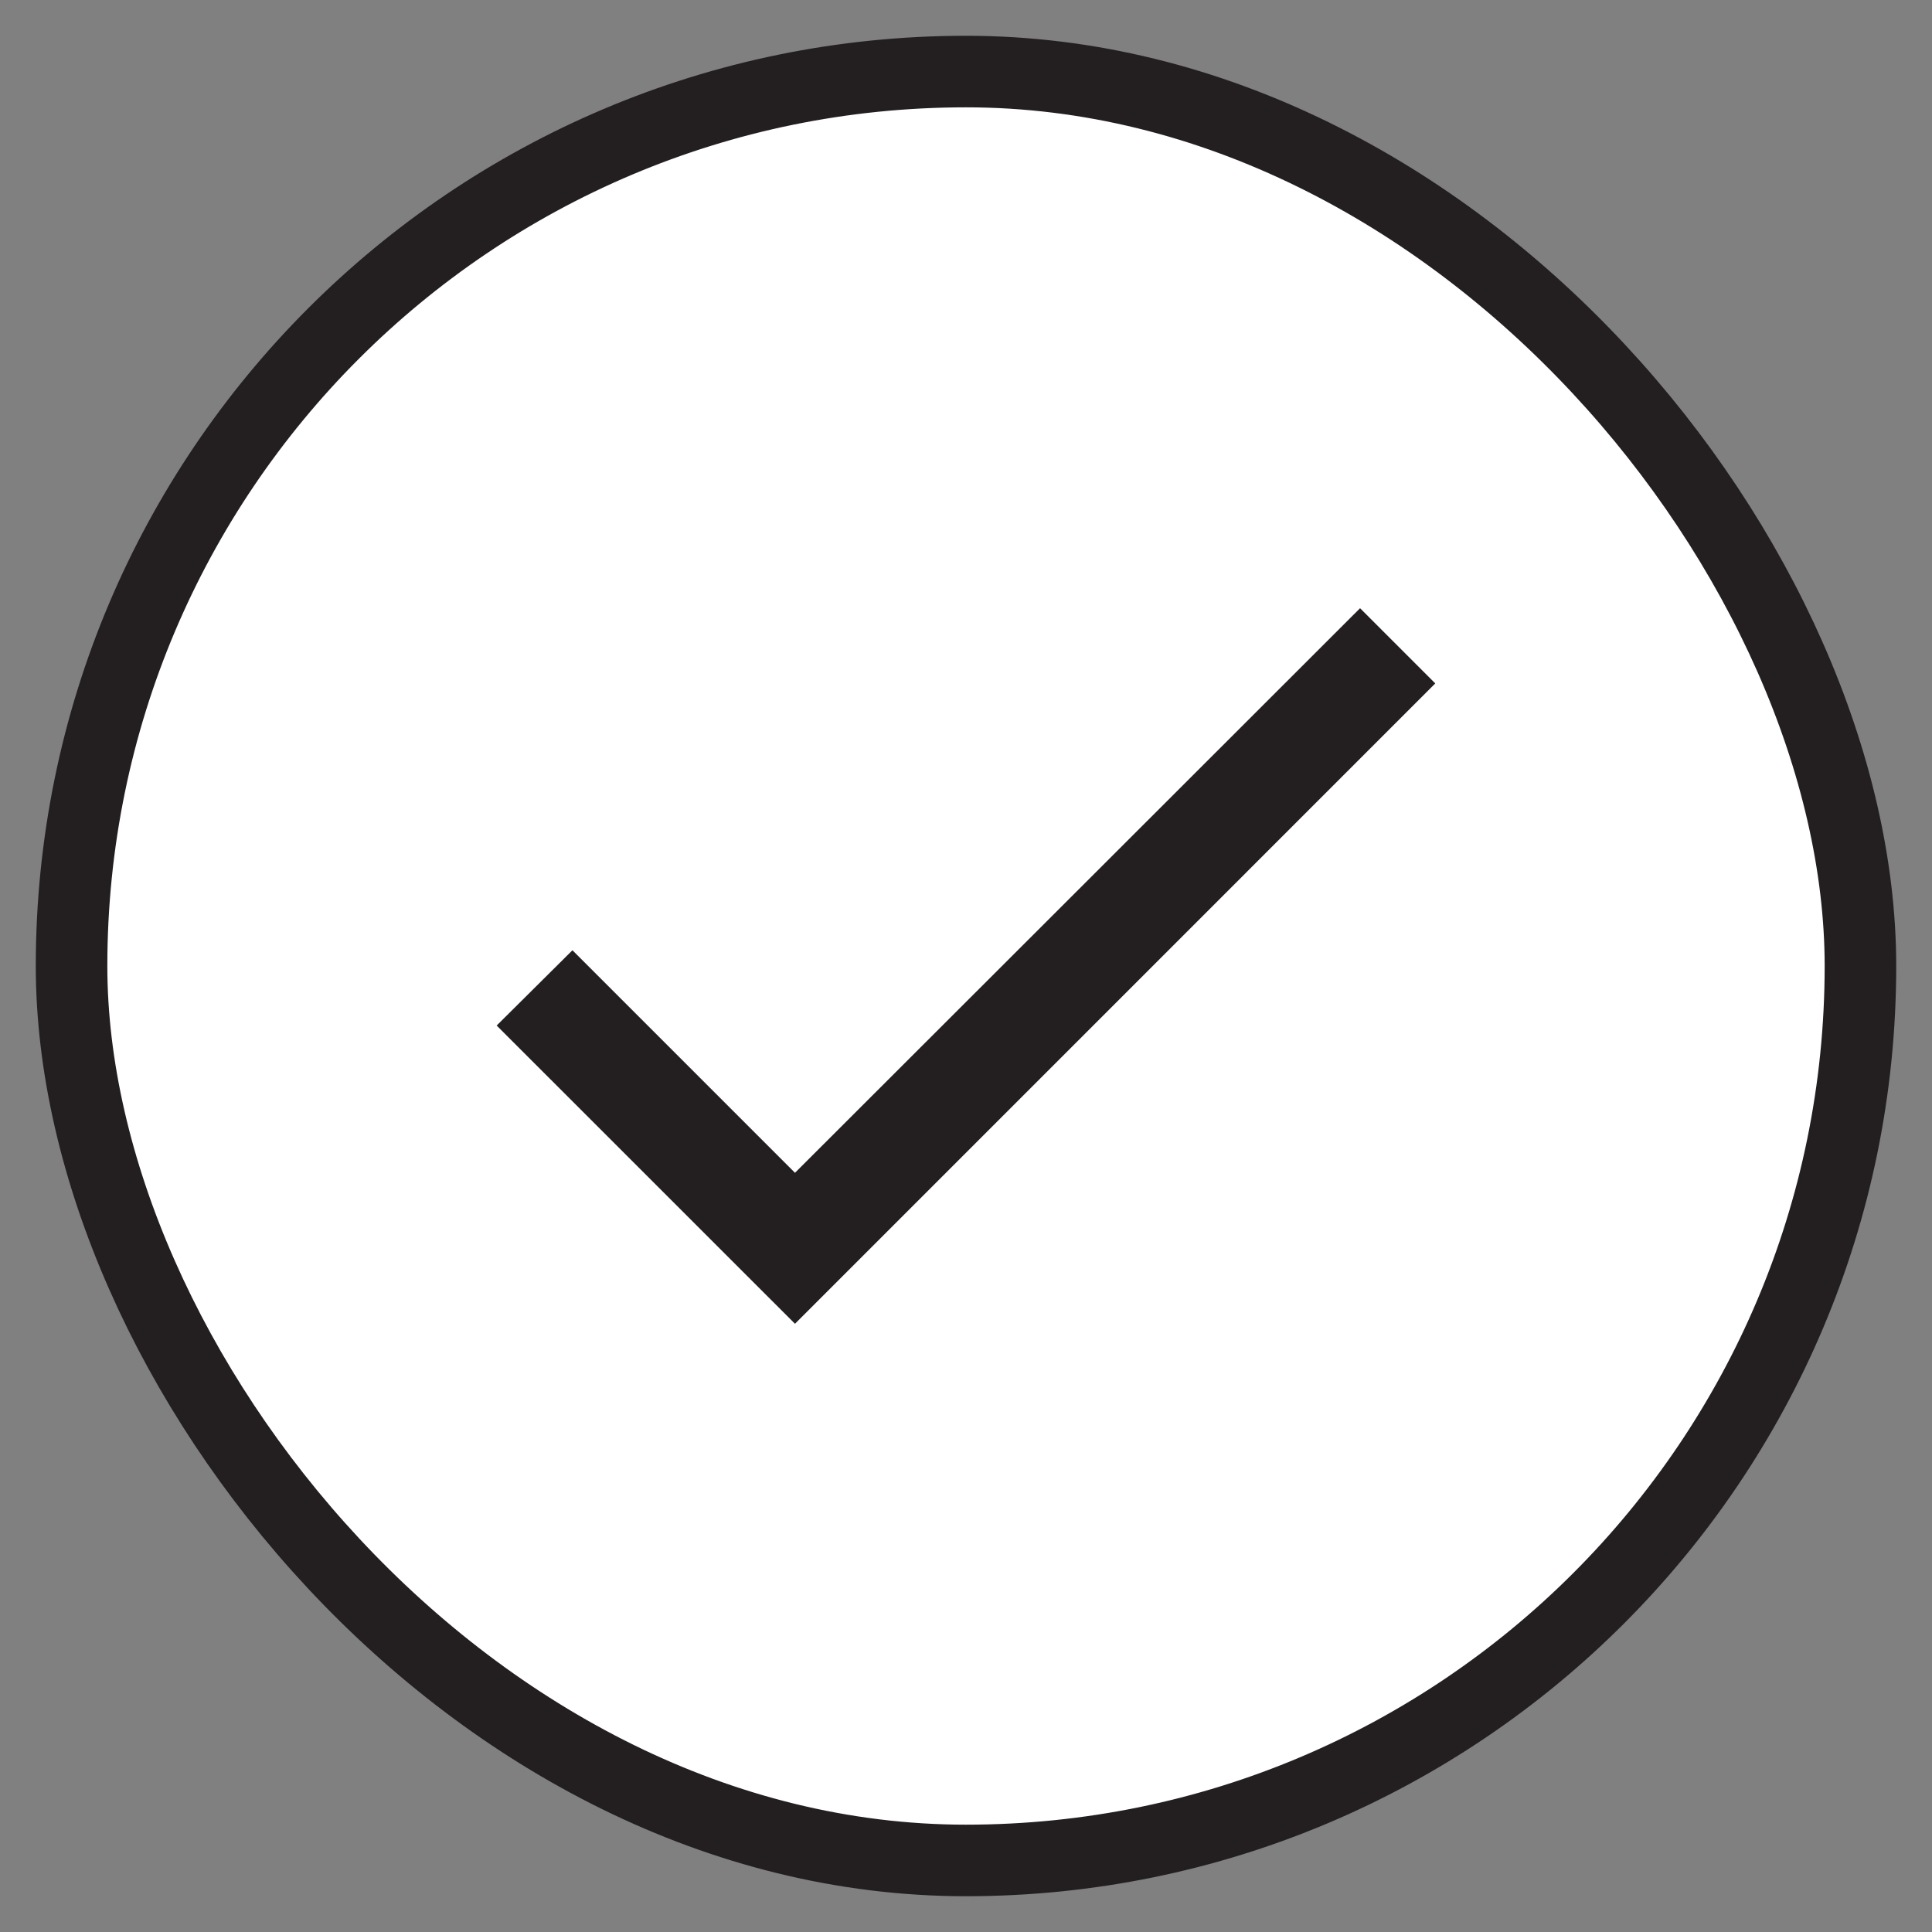
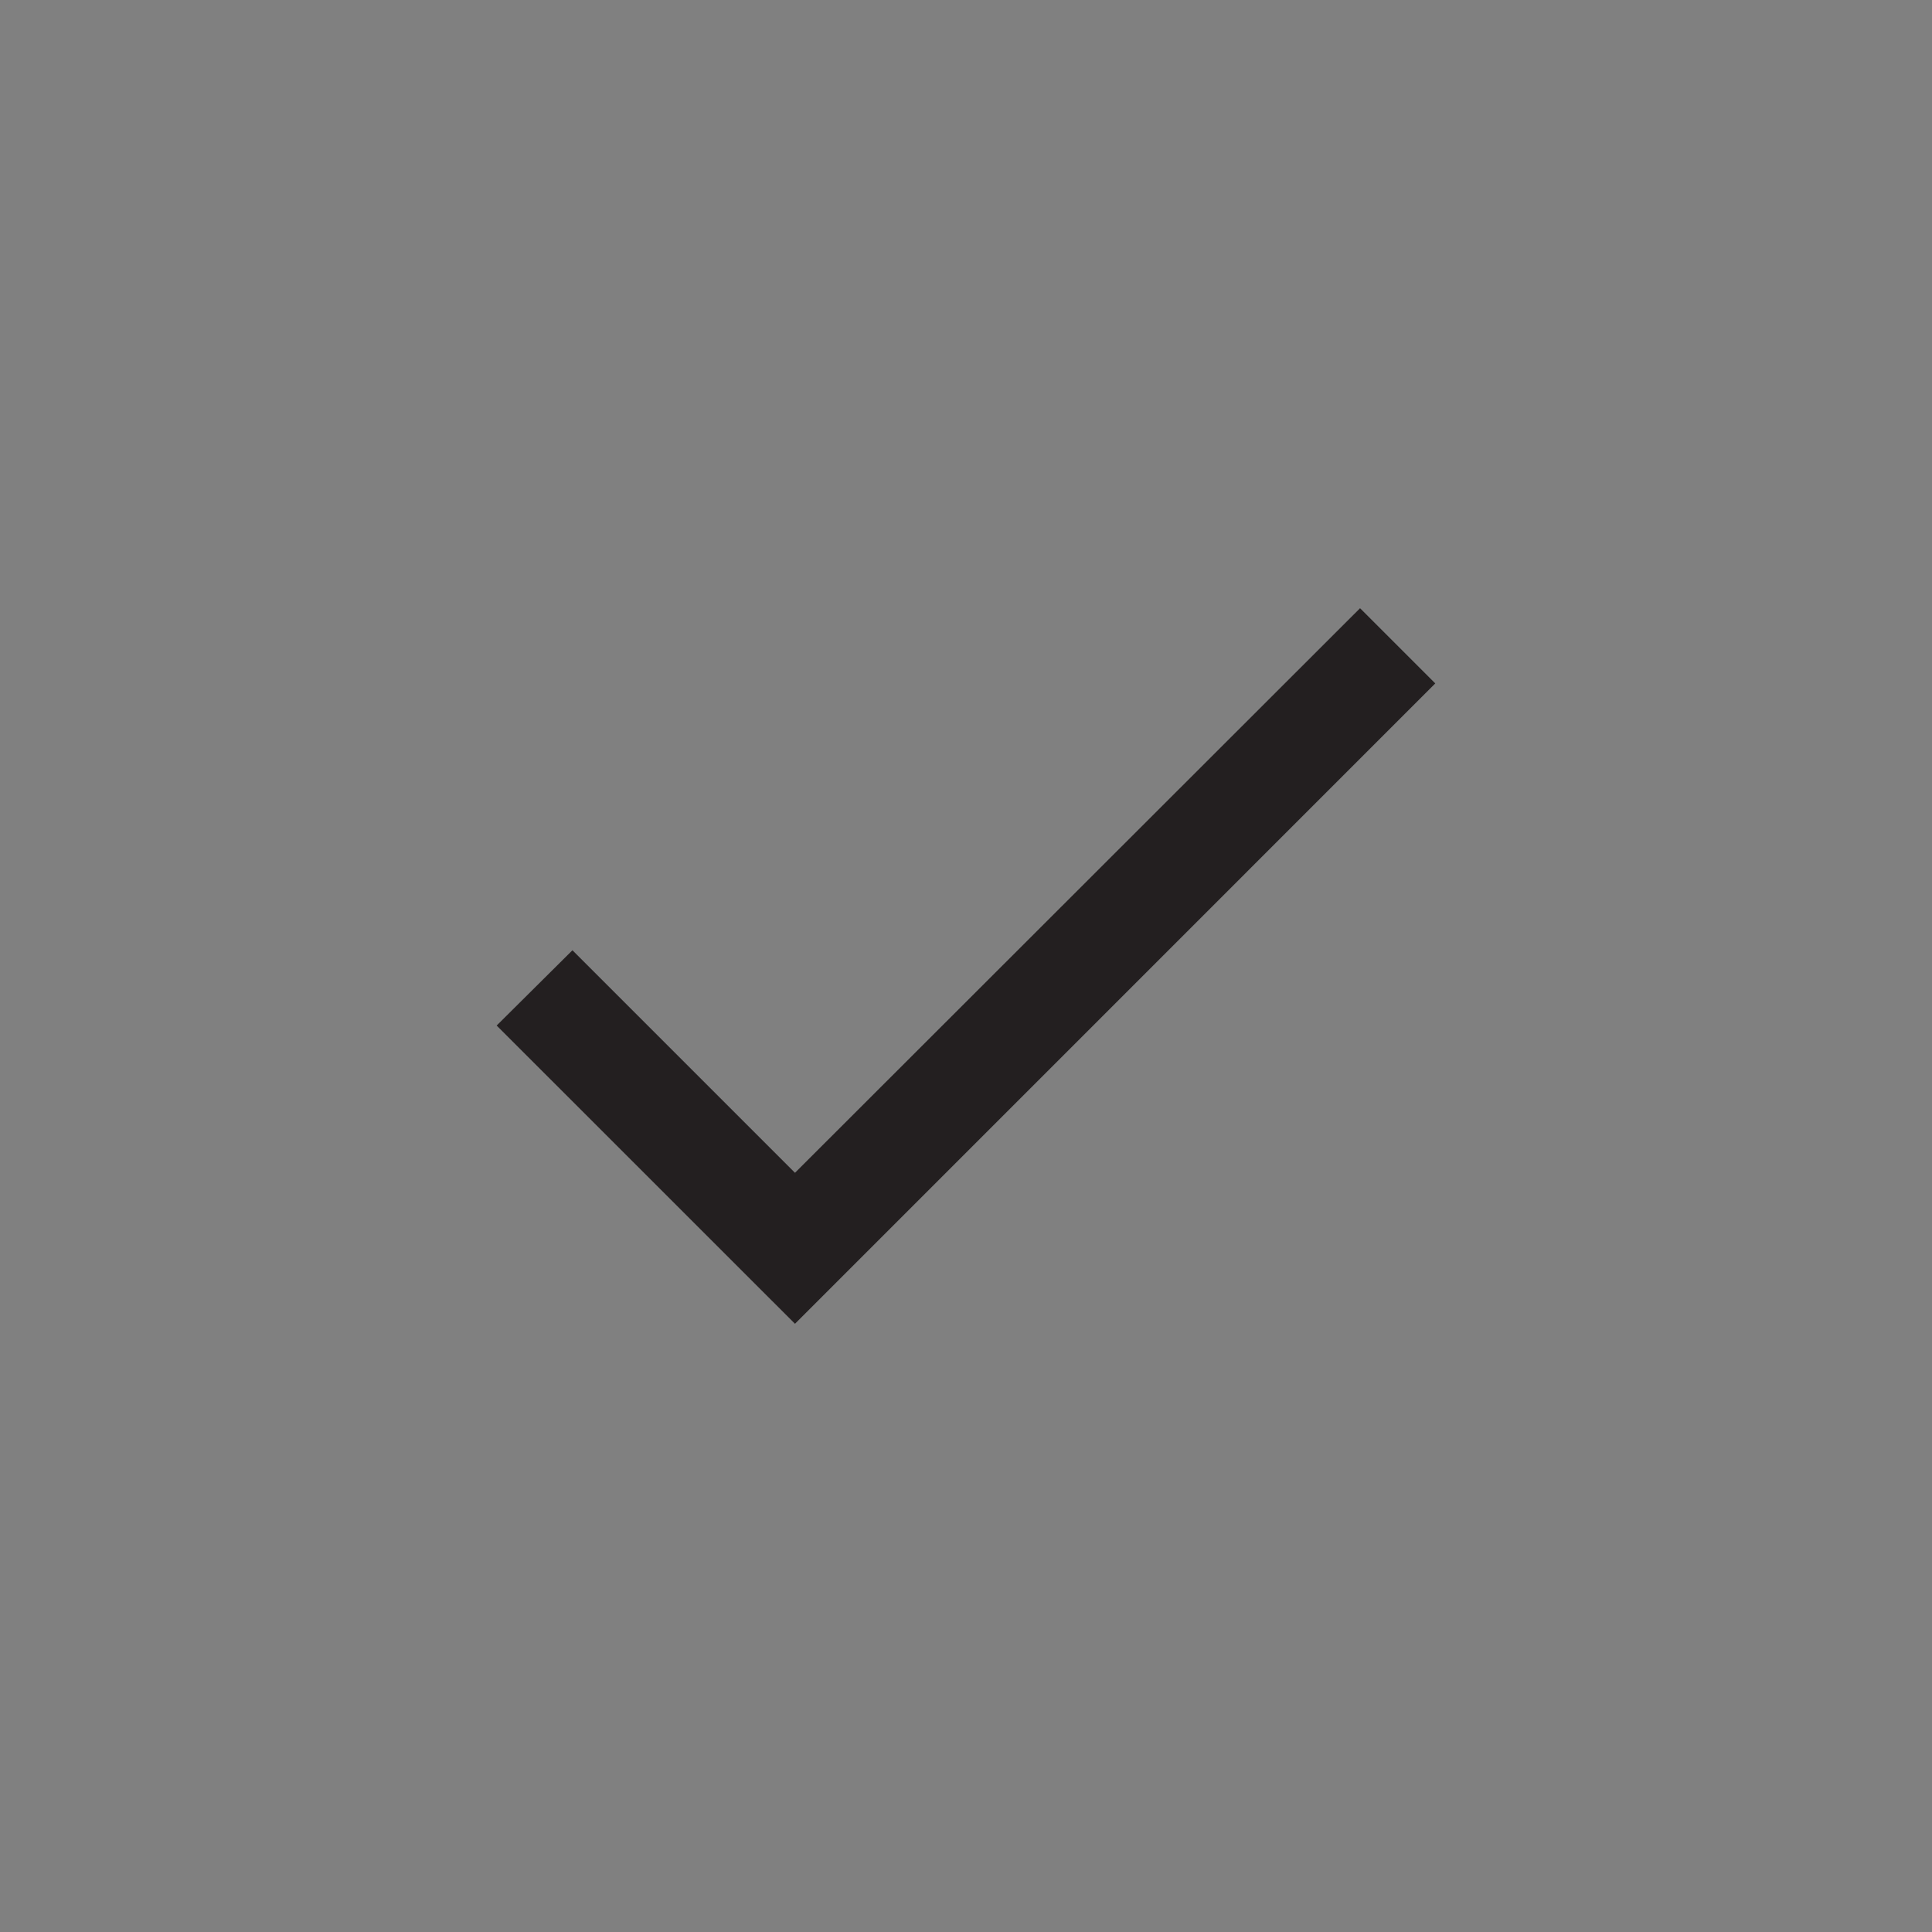
<svg xmlns="http://www.w3.org/2000/svg" width="27" height="27" viewBox="0 0 27 27" fill="none">
  <rect x="0" y="0" width="27" height="27" fill="#808080" stroke="none" />
-   <rect x="1" y="1" width="25" height="25" rx="12.5" fill="white" />
-   <path d="M11.11 16.39L8 13.28L6.941 14.332L11.11 18.5L20.058 9.551L19.007 8.5L15.059 12.445L11.11 16.39Z" fill="#231F20" />
-   <rect x="1" y="1" width="25" height="25" rx="12.5" stroke="#231F20" />
+   <path d="M11.11 16.39L8 13.28L6.941 14.332L11.11 18.5L20.058 9.551L19.007 8.5L11.11 16.39Z" fill="#231F20" />
</svg>